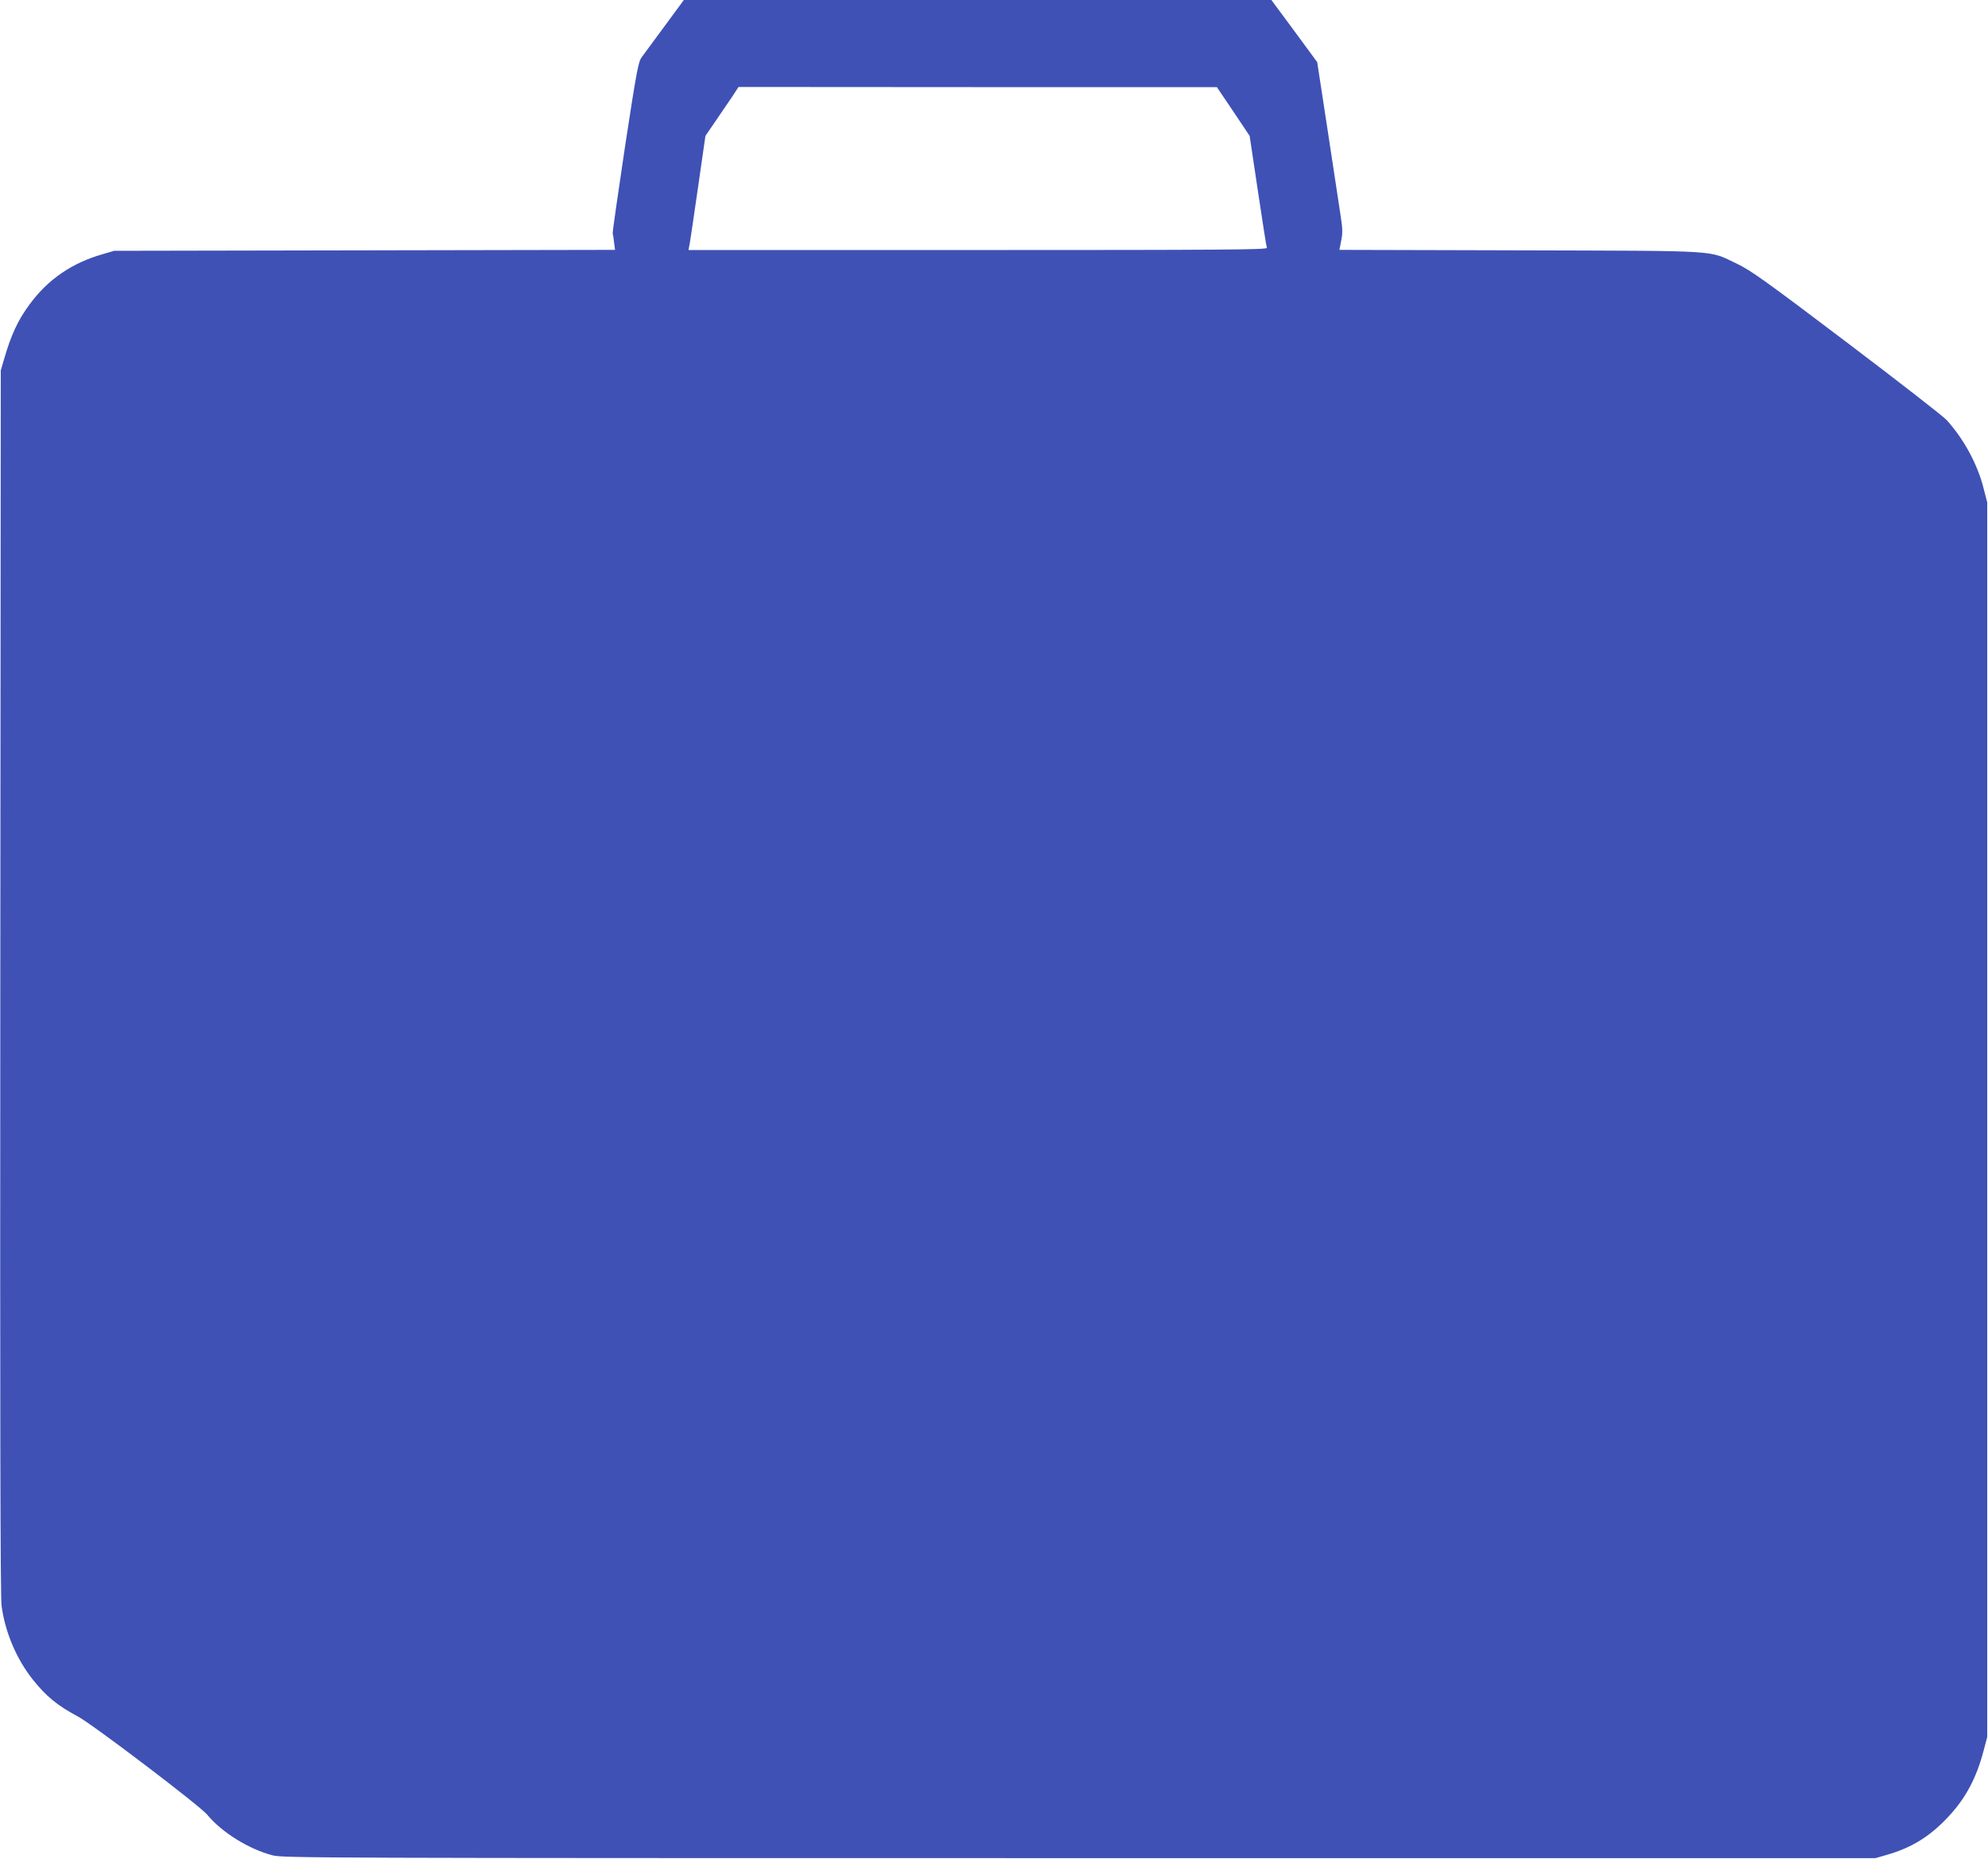
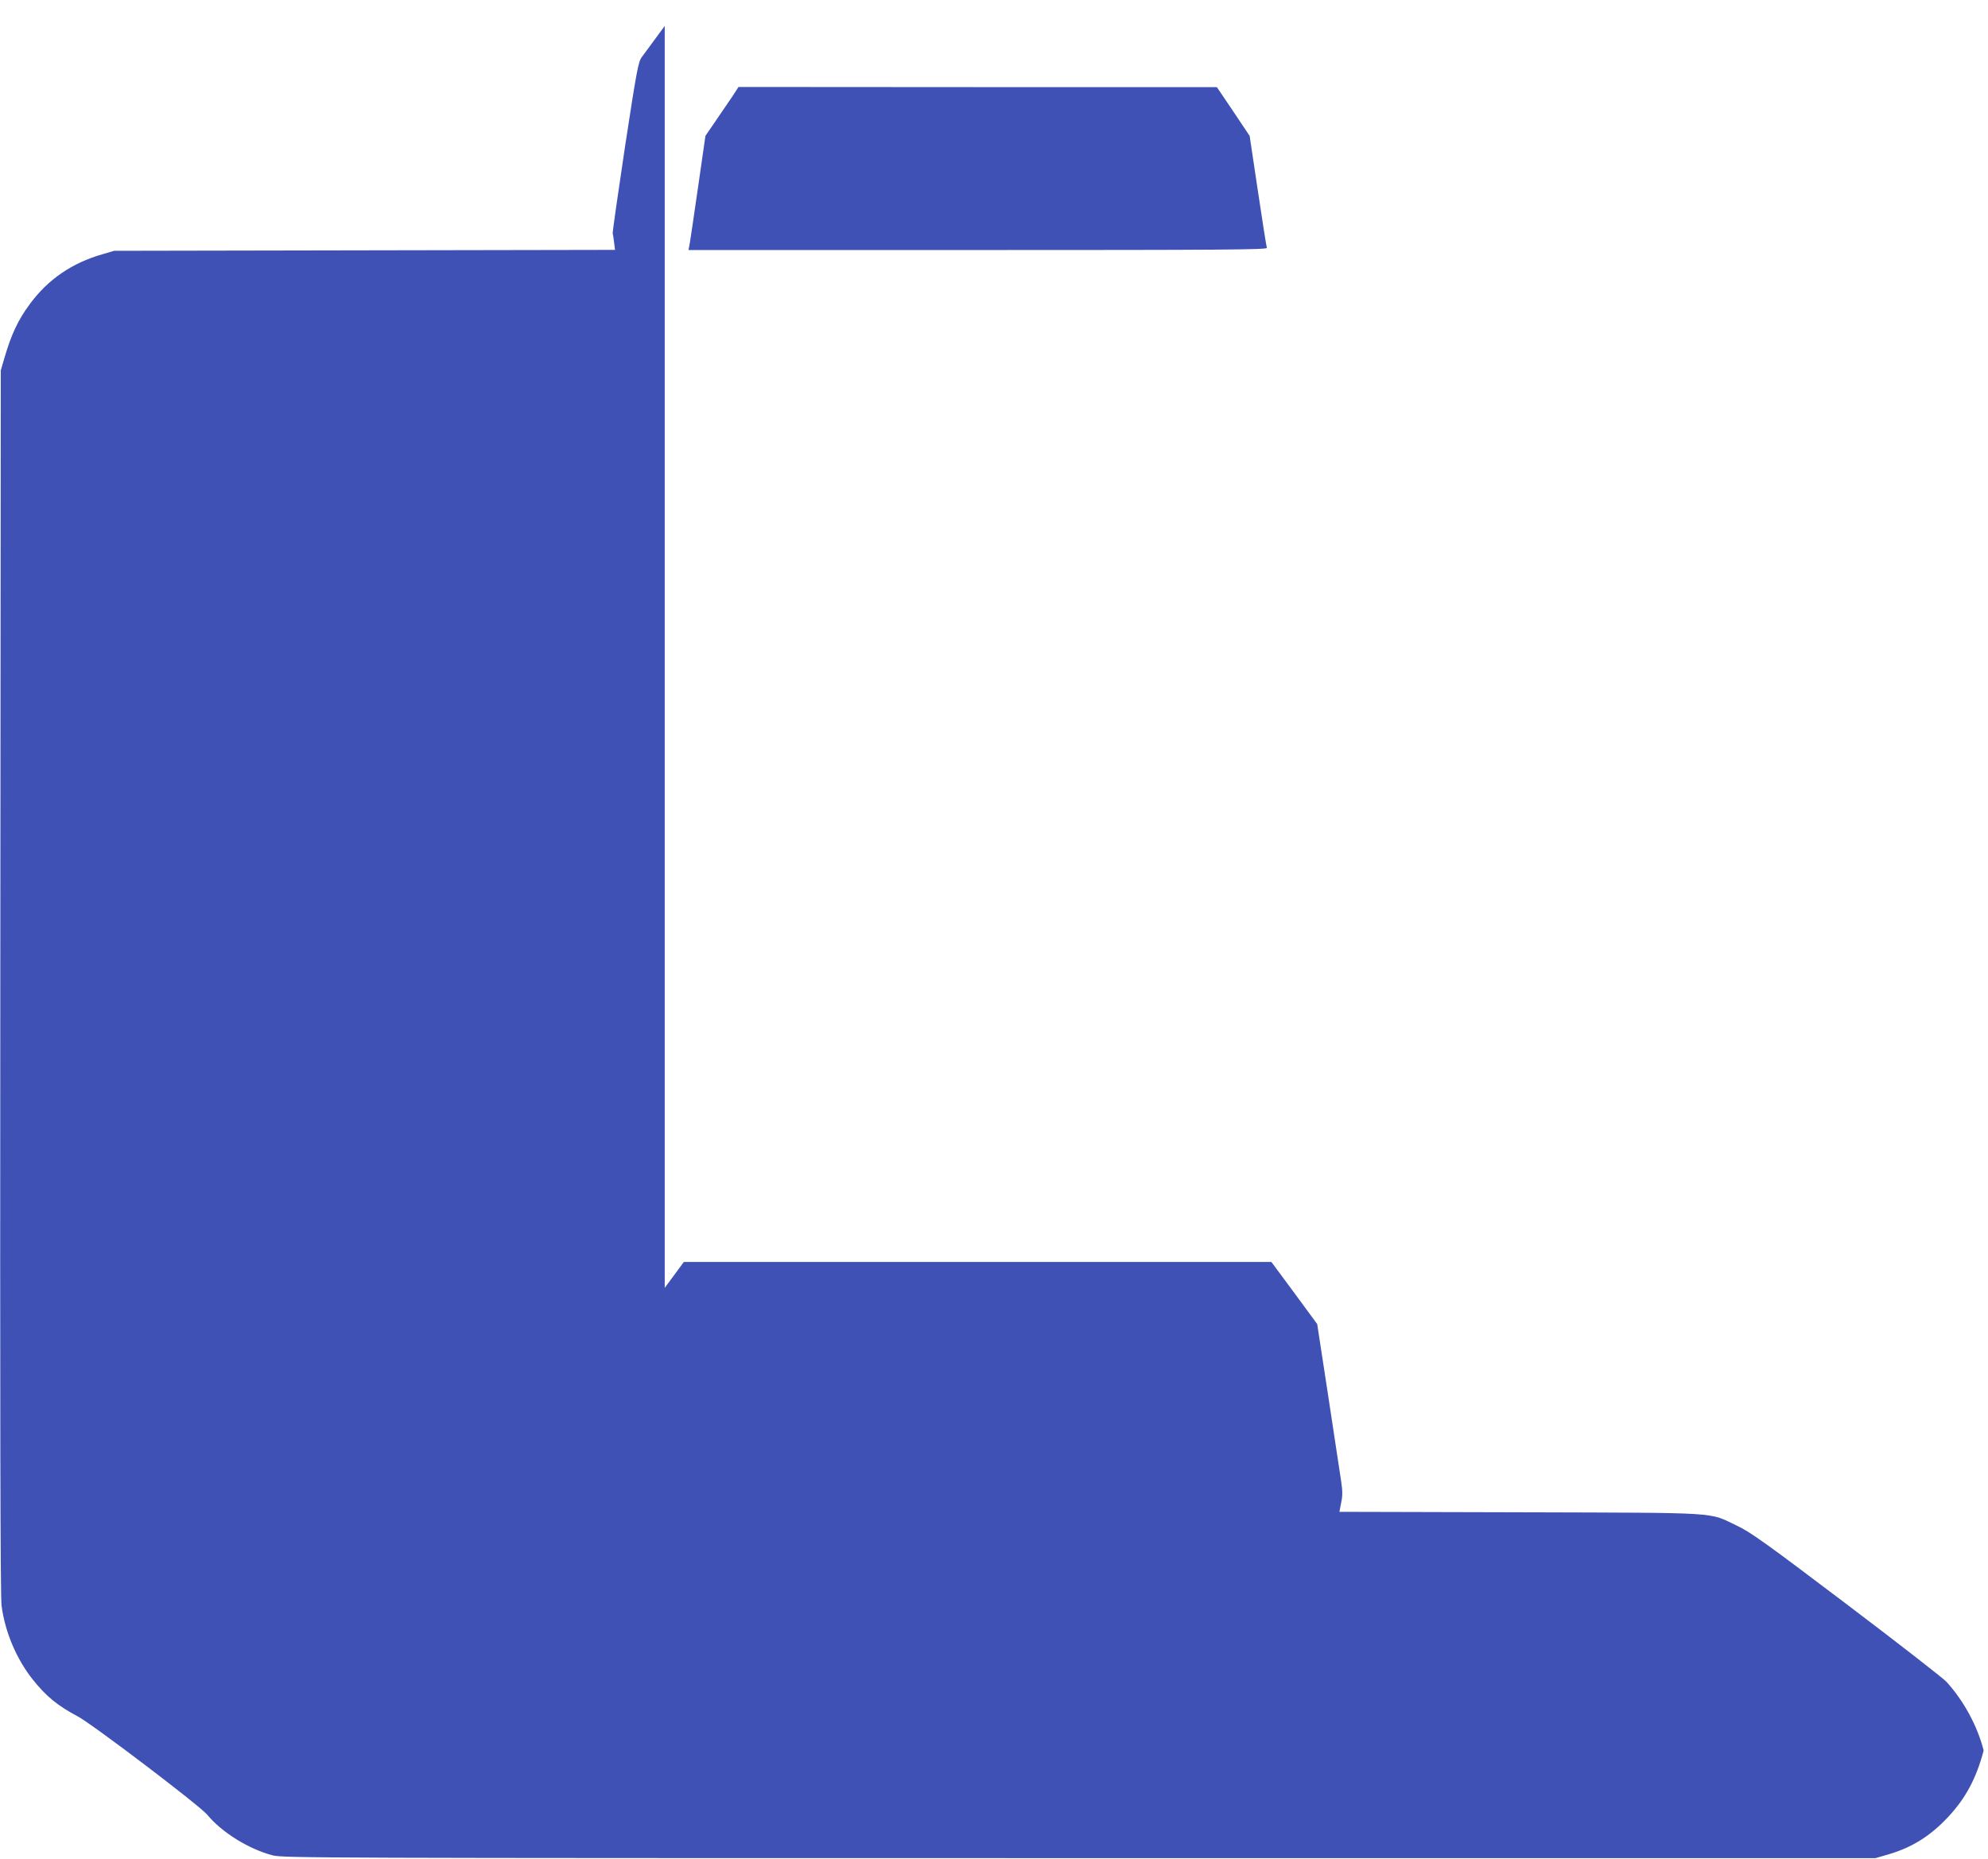
<svg xmlns="http://www.w3.org/2000/svg" version="1.0" width="1280pt" height="1197pt" viewBox="0 0 1280 1197" preserveAspectRatio="xMidYMid meet">
  <g transform="translate(0,1197) scale(0.1,-0.1)" fill="#3f51b5" stroke="none">
-     <path d="M4280 11803 c-68 -93 -135 -183 -148 -201 -22 -29 -33 -87 -108 -578 -45 -300 -81 -551 -79 -557 2 -7 6 -33 9 -59 l6 -47 -1613 -3 -1612 -3 -75 -22 c-196 -56 -351 -162 -468 -321 -77 -104 -120 -197 -165 -352 l-22 -75 -3 -3935 c-2 -2793 0 -3959 8 -4019 22 -169 96 -344 201 -476 87 -109 158 -167 289 -237 92 -48 786 -575 834 -633 94 -114 266 -221 421 -262 68 -17 252 -18 5195 -18 l5125 0 80 23 c155 45 274 119 390 244 112 120 180 248 227 426 l23 87 0 3975 0 3975 -23 89 c-39 156 -128 320 -239 442 -21 23 -310 248 -643 500 -523 396 -619 464 -705 505 -191 90 -78 83 -1396 87 l-1165 3 11 57 c10 46 10 77 -1 148 -7 49 -45 295 -83 547 l-70 457 -147 200 -148 200 -1891 0 -1892 0 -123 -167z m3661 -551 l105 -157 53 -354 c29 -195 55 -360 58 -367 4 -12 -290 -14 -1859 -14 l-1865 0 9 48 c4 26 29 191 54 367 l46 320 65 95 c36 52 84 123 107 157 l41 63 1540 -1 1540 0 106 -157z" />
+     <path d="M4280 11803 c-68 -93 -135 -183 -148 -201 -22 -29 -33 -87 -108 -578 -45 -300 -81 -551 -79 -557 2 -7 6 -33 9 -59 l6 -47 -1613 -3 -1612 -3 -75 -22 c-196 -56 -351 -162 -468 -321 -77 -104 -120 -197 -165 -352 l-22 -75 -3 -3935 c-2 -2793 0 -3959 8 -4019 22 -169 96 -344 201 -476 87 -109 158 -167 289 -237 92 -48 786 -575 834 -633 94 -114 266 -221 421 -262 68 -17 252 -18 5195 -18 l5125 0 80 23 c155 45 274 119 390 244 112 120 180 248 227 426 c-39 156 -128 320 -239 442 -21 23 -310 248 -643 500 -523 396 -619 464 -705 505 -191 90 -78 83 -1396 87 l-1165 3 11 57 c10 46 10 77 -1 148 -7 49 -45 295 -83 547 l-70 457 -147 200 -148 200 -1891 0 -1892 0 -123 -167z m3661 -551 l105 -157 53 -354 c29 -195 55 -360 58 -367 4 -12 -290 -14 -1859 -14 l-1865 0 9 48 c4 26 29 191 54 367 l46 320 65 95 c36 52 84 123 107 157 l41 63 1540 -1 1540 0 106 -157z" />
  </g>
</svg>